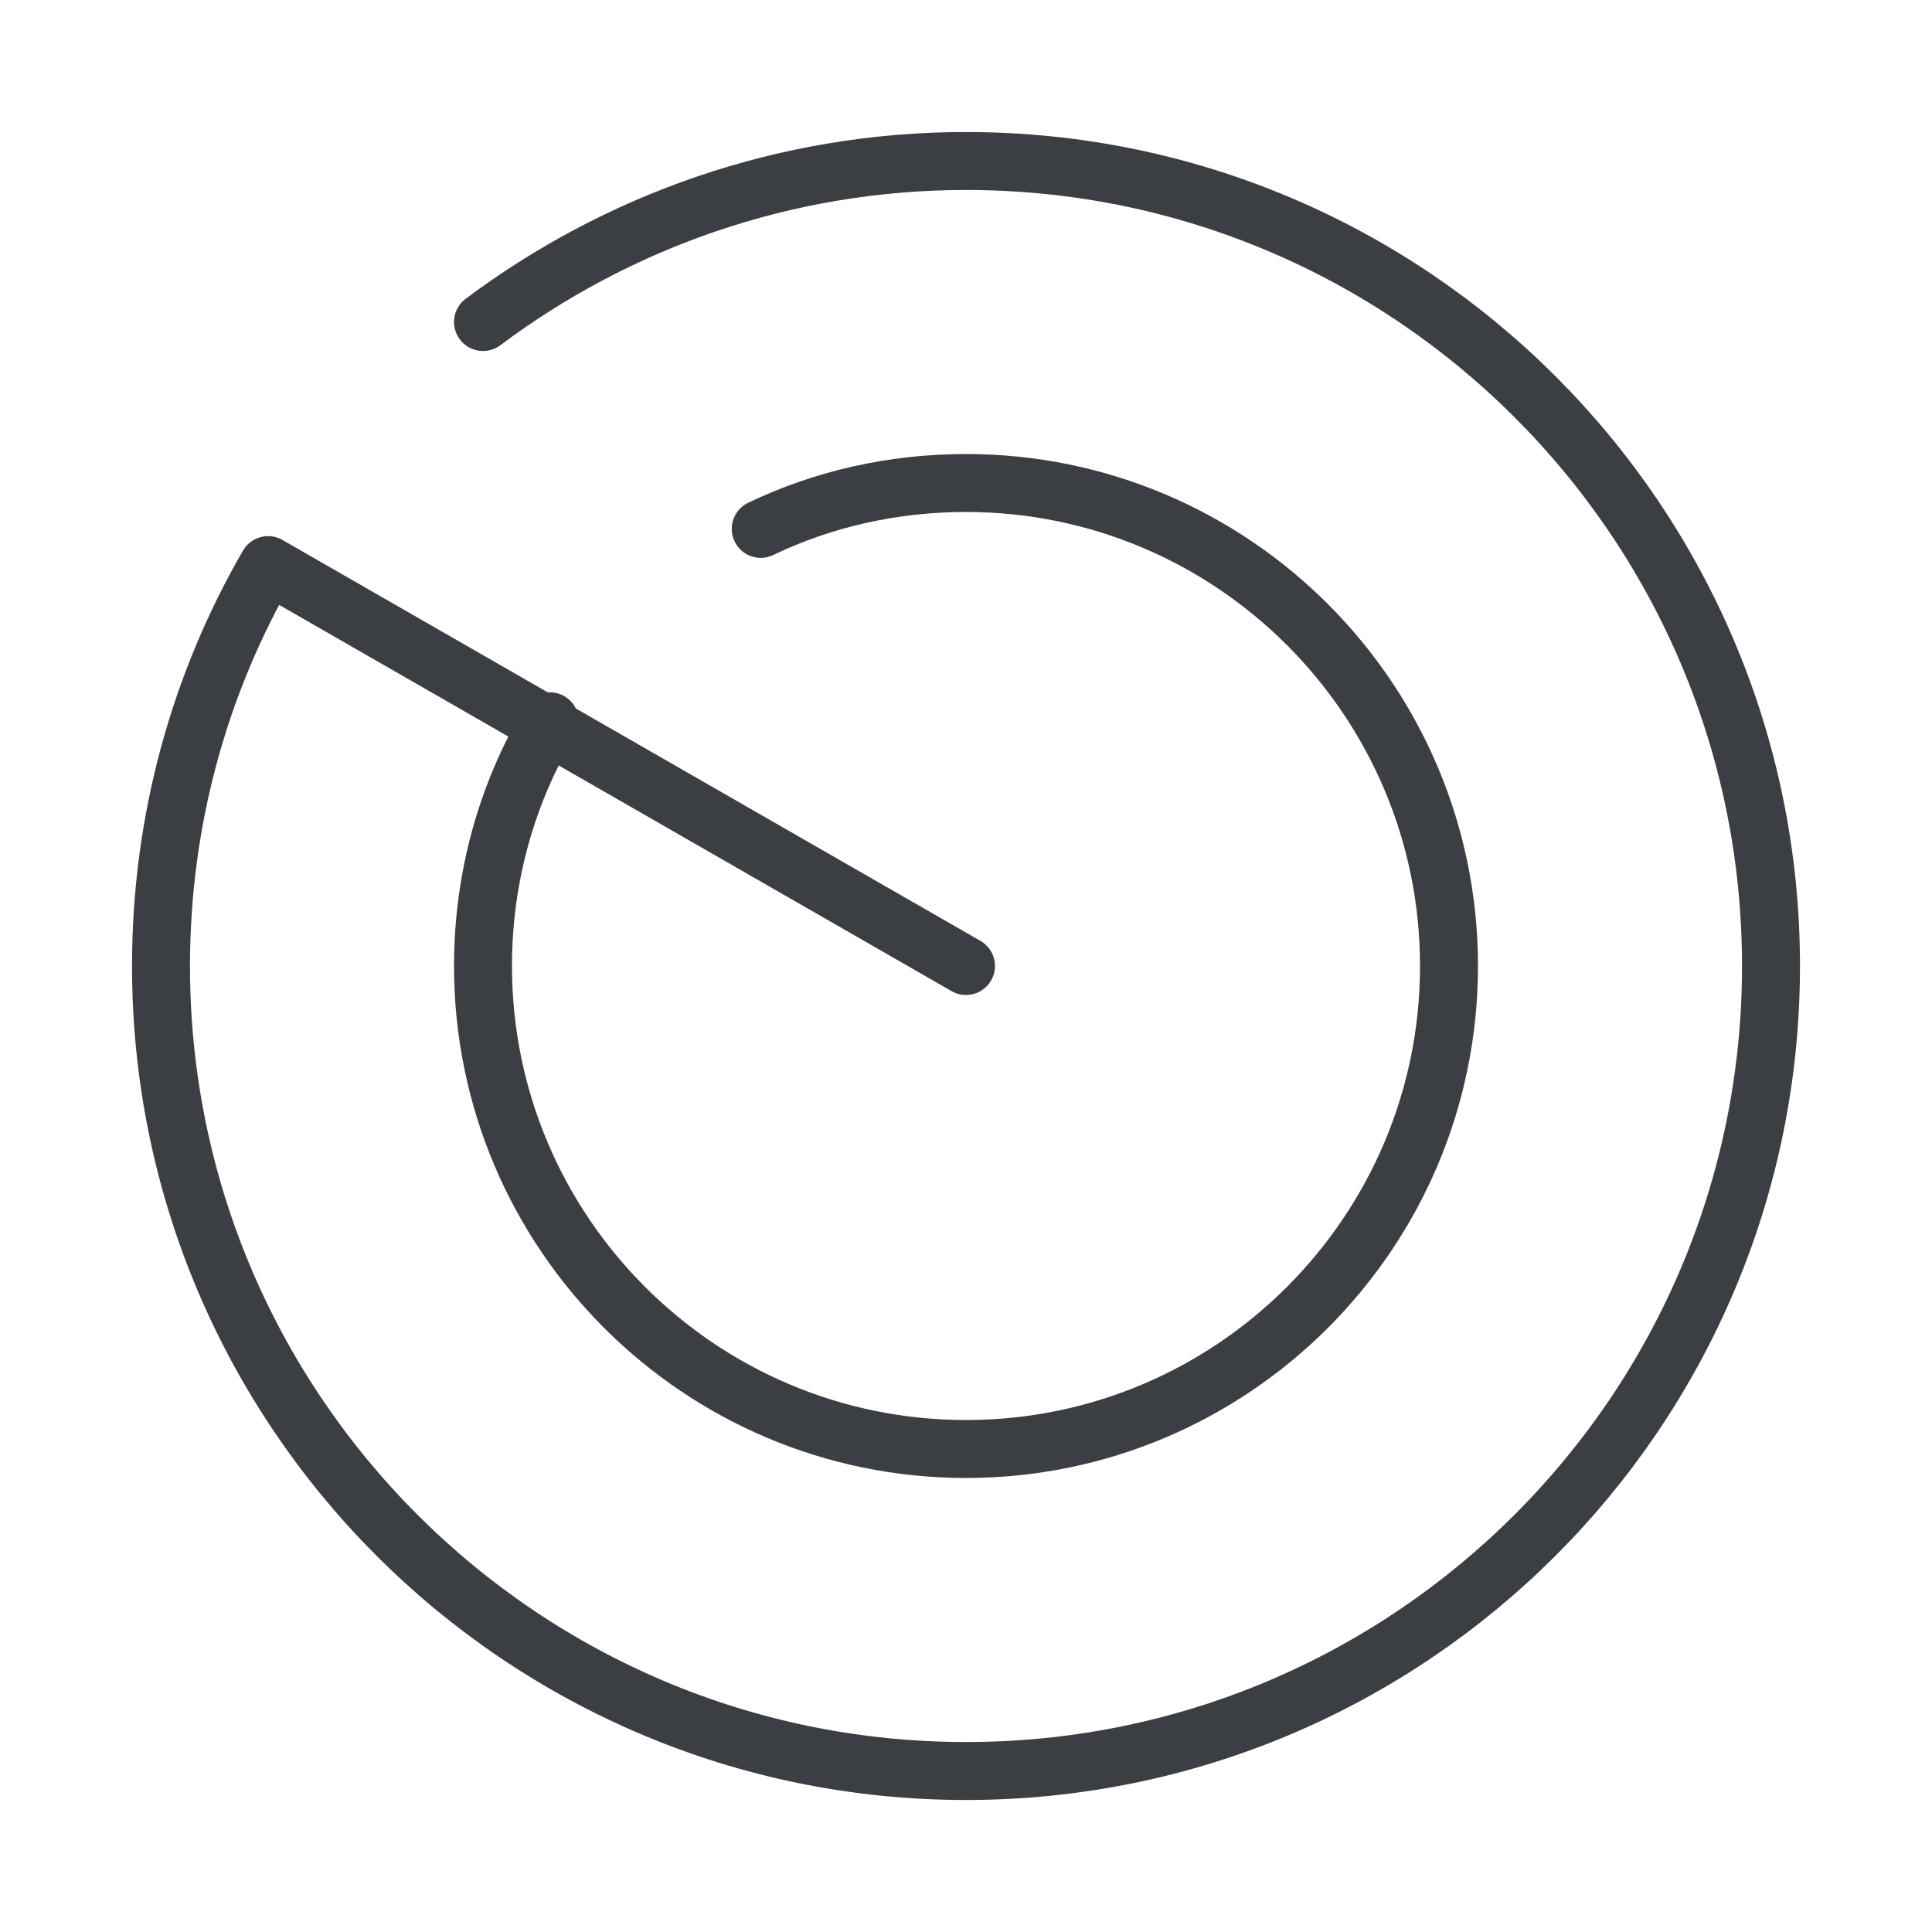
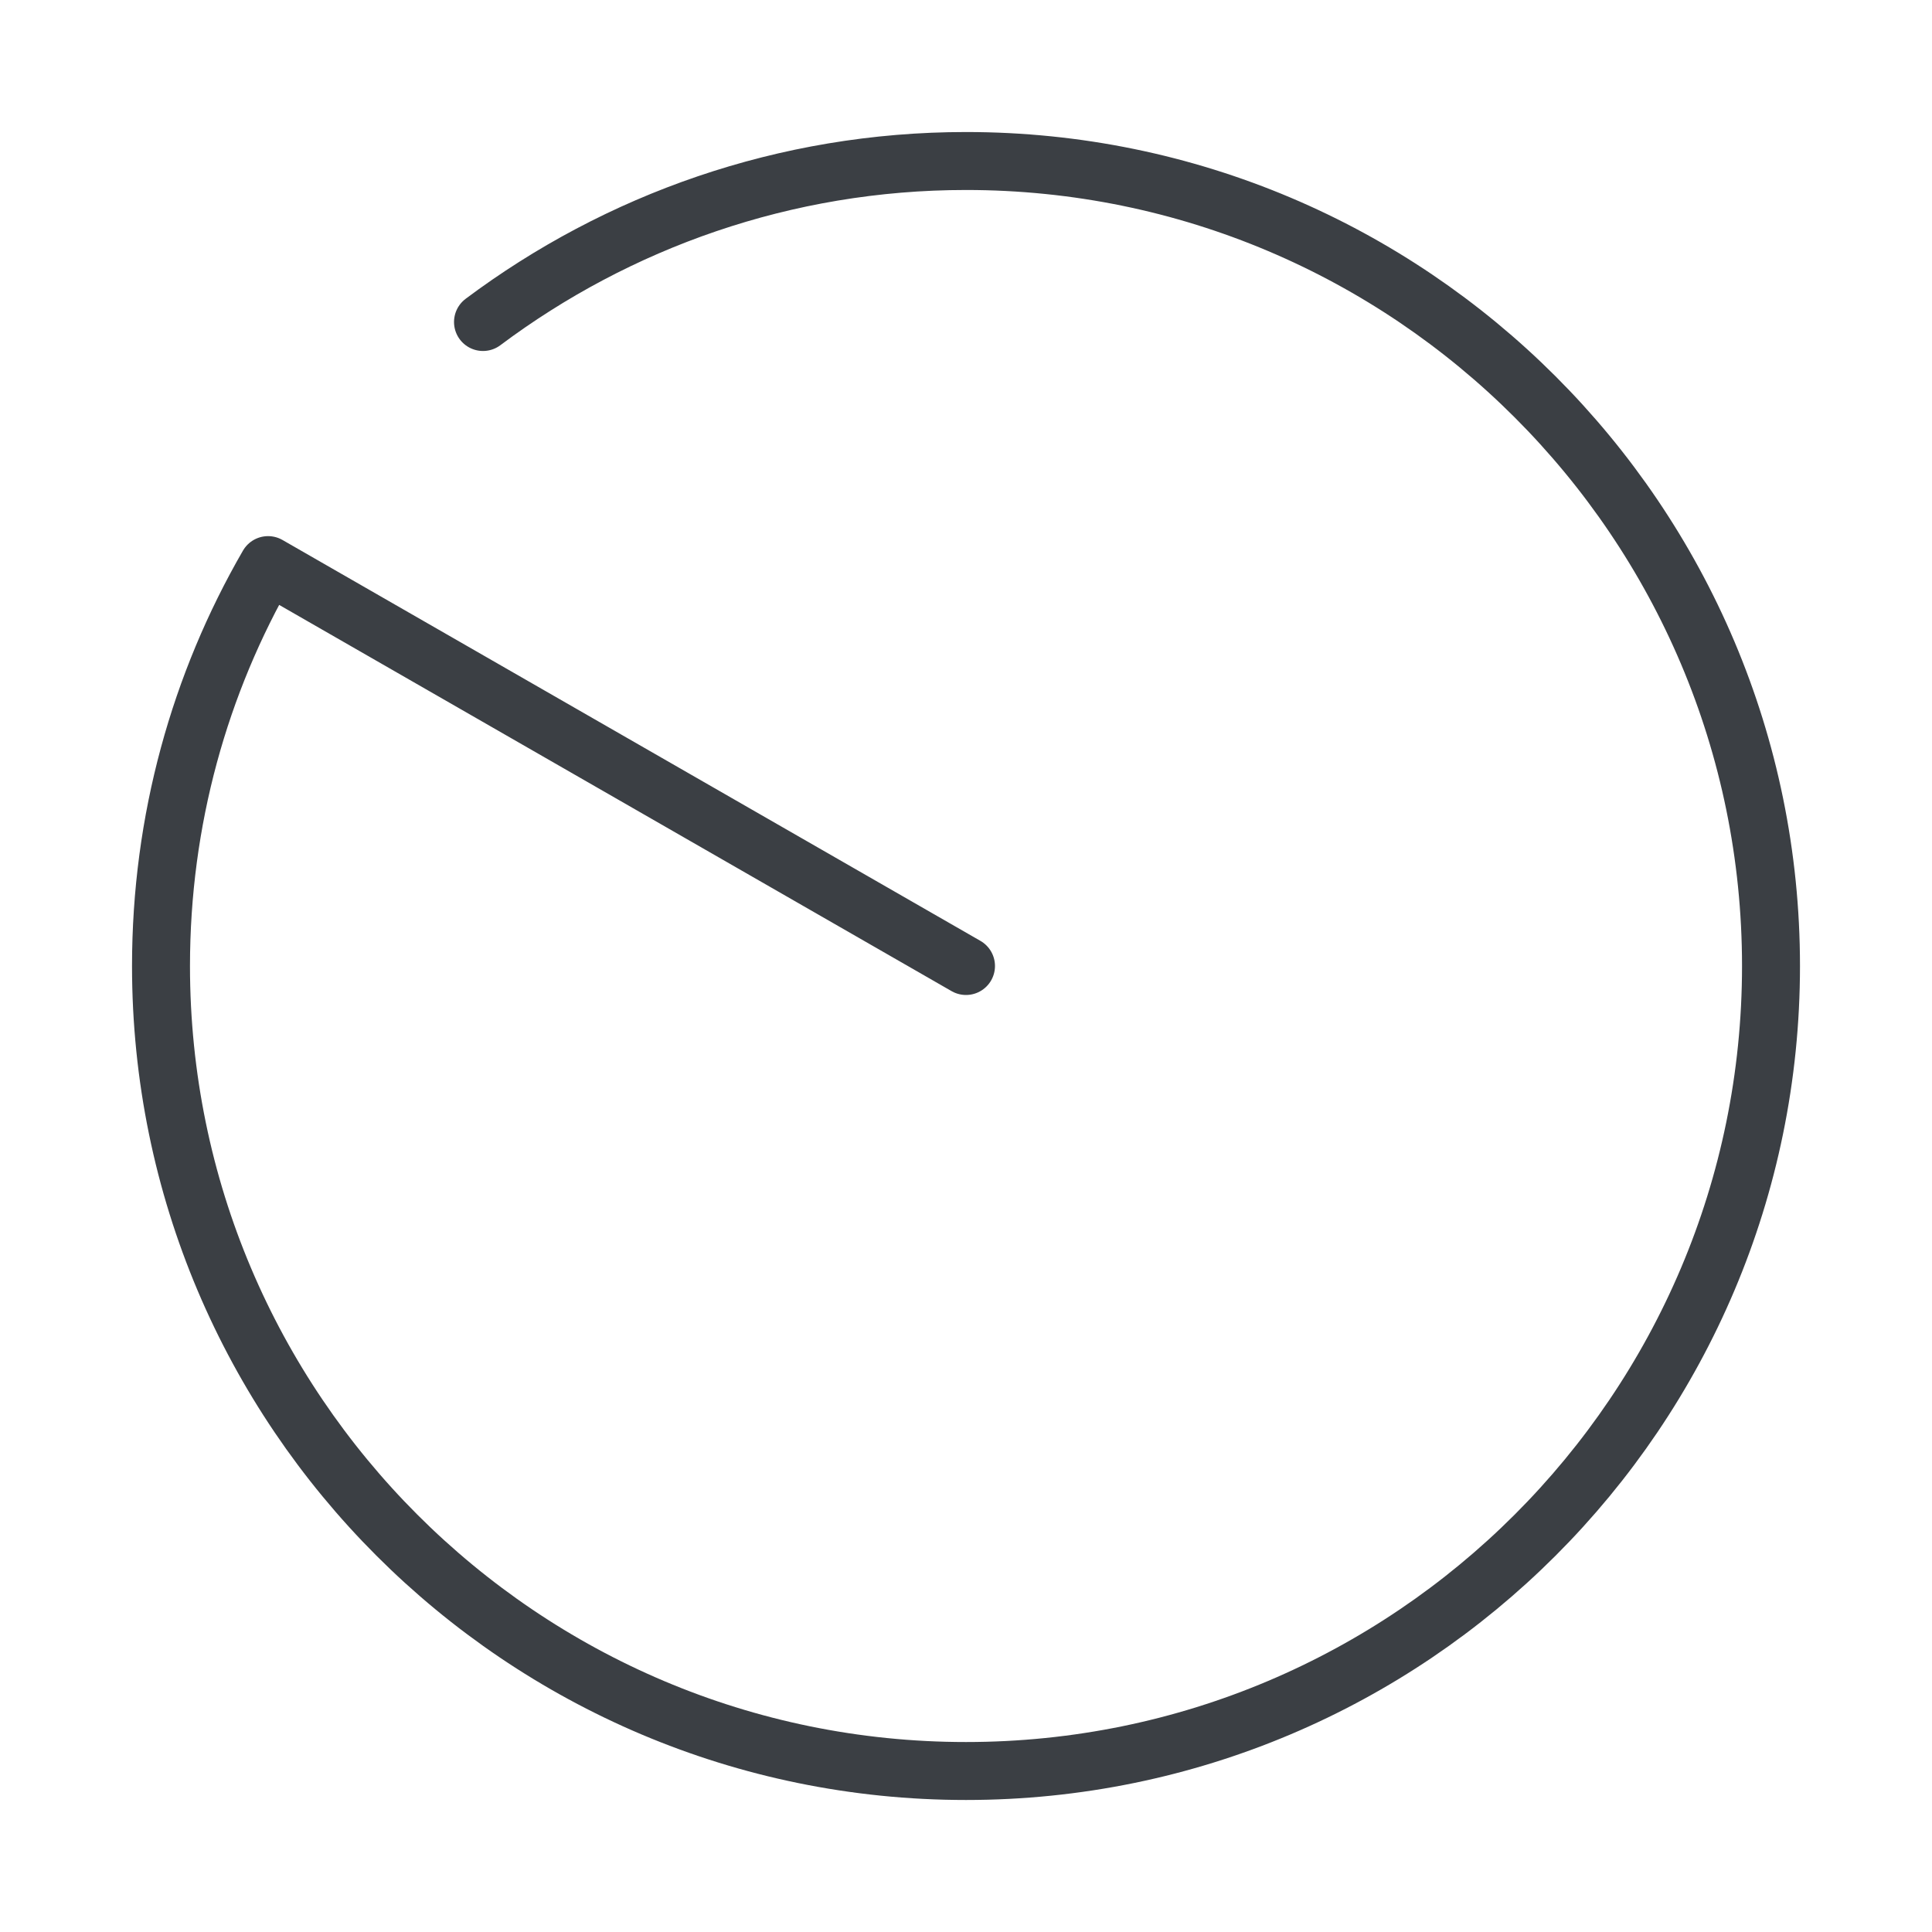
<svg xmlns="http://www.w3.org/2000/svg" width="200" height="200" fill="none">
  <path d="M50 33.334c13.917-10.417 31.25-16.667 50-16.667 46 0 83.334 37.333 83.334 83.333S146 183.334 100 183.334 16.667 146 16.667 100c0-15.083 4-29.25 11.083-41.5L100 100" stroke="#3B3F44" stroke-width="6" stroke-miterlimit="10" stroke-linecap="round" stroke-linejoin="round" />
-   <path d="M56.917 74.667C52.5 82.083 50 90.75 50 100c0 27.583 22.417 50 50 50s50-22.417 50-50-22.417-50-50-50c-7.583 0-14.833 1.667-21.25 4.75" stroke="#3B3F44" stroke-width="6" stroke-miterlimit="10" stroke-linecap="round" stroke-linejoin="round" />
</svg>